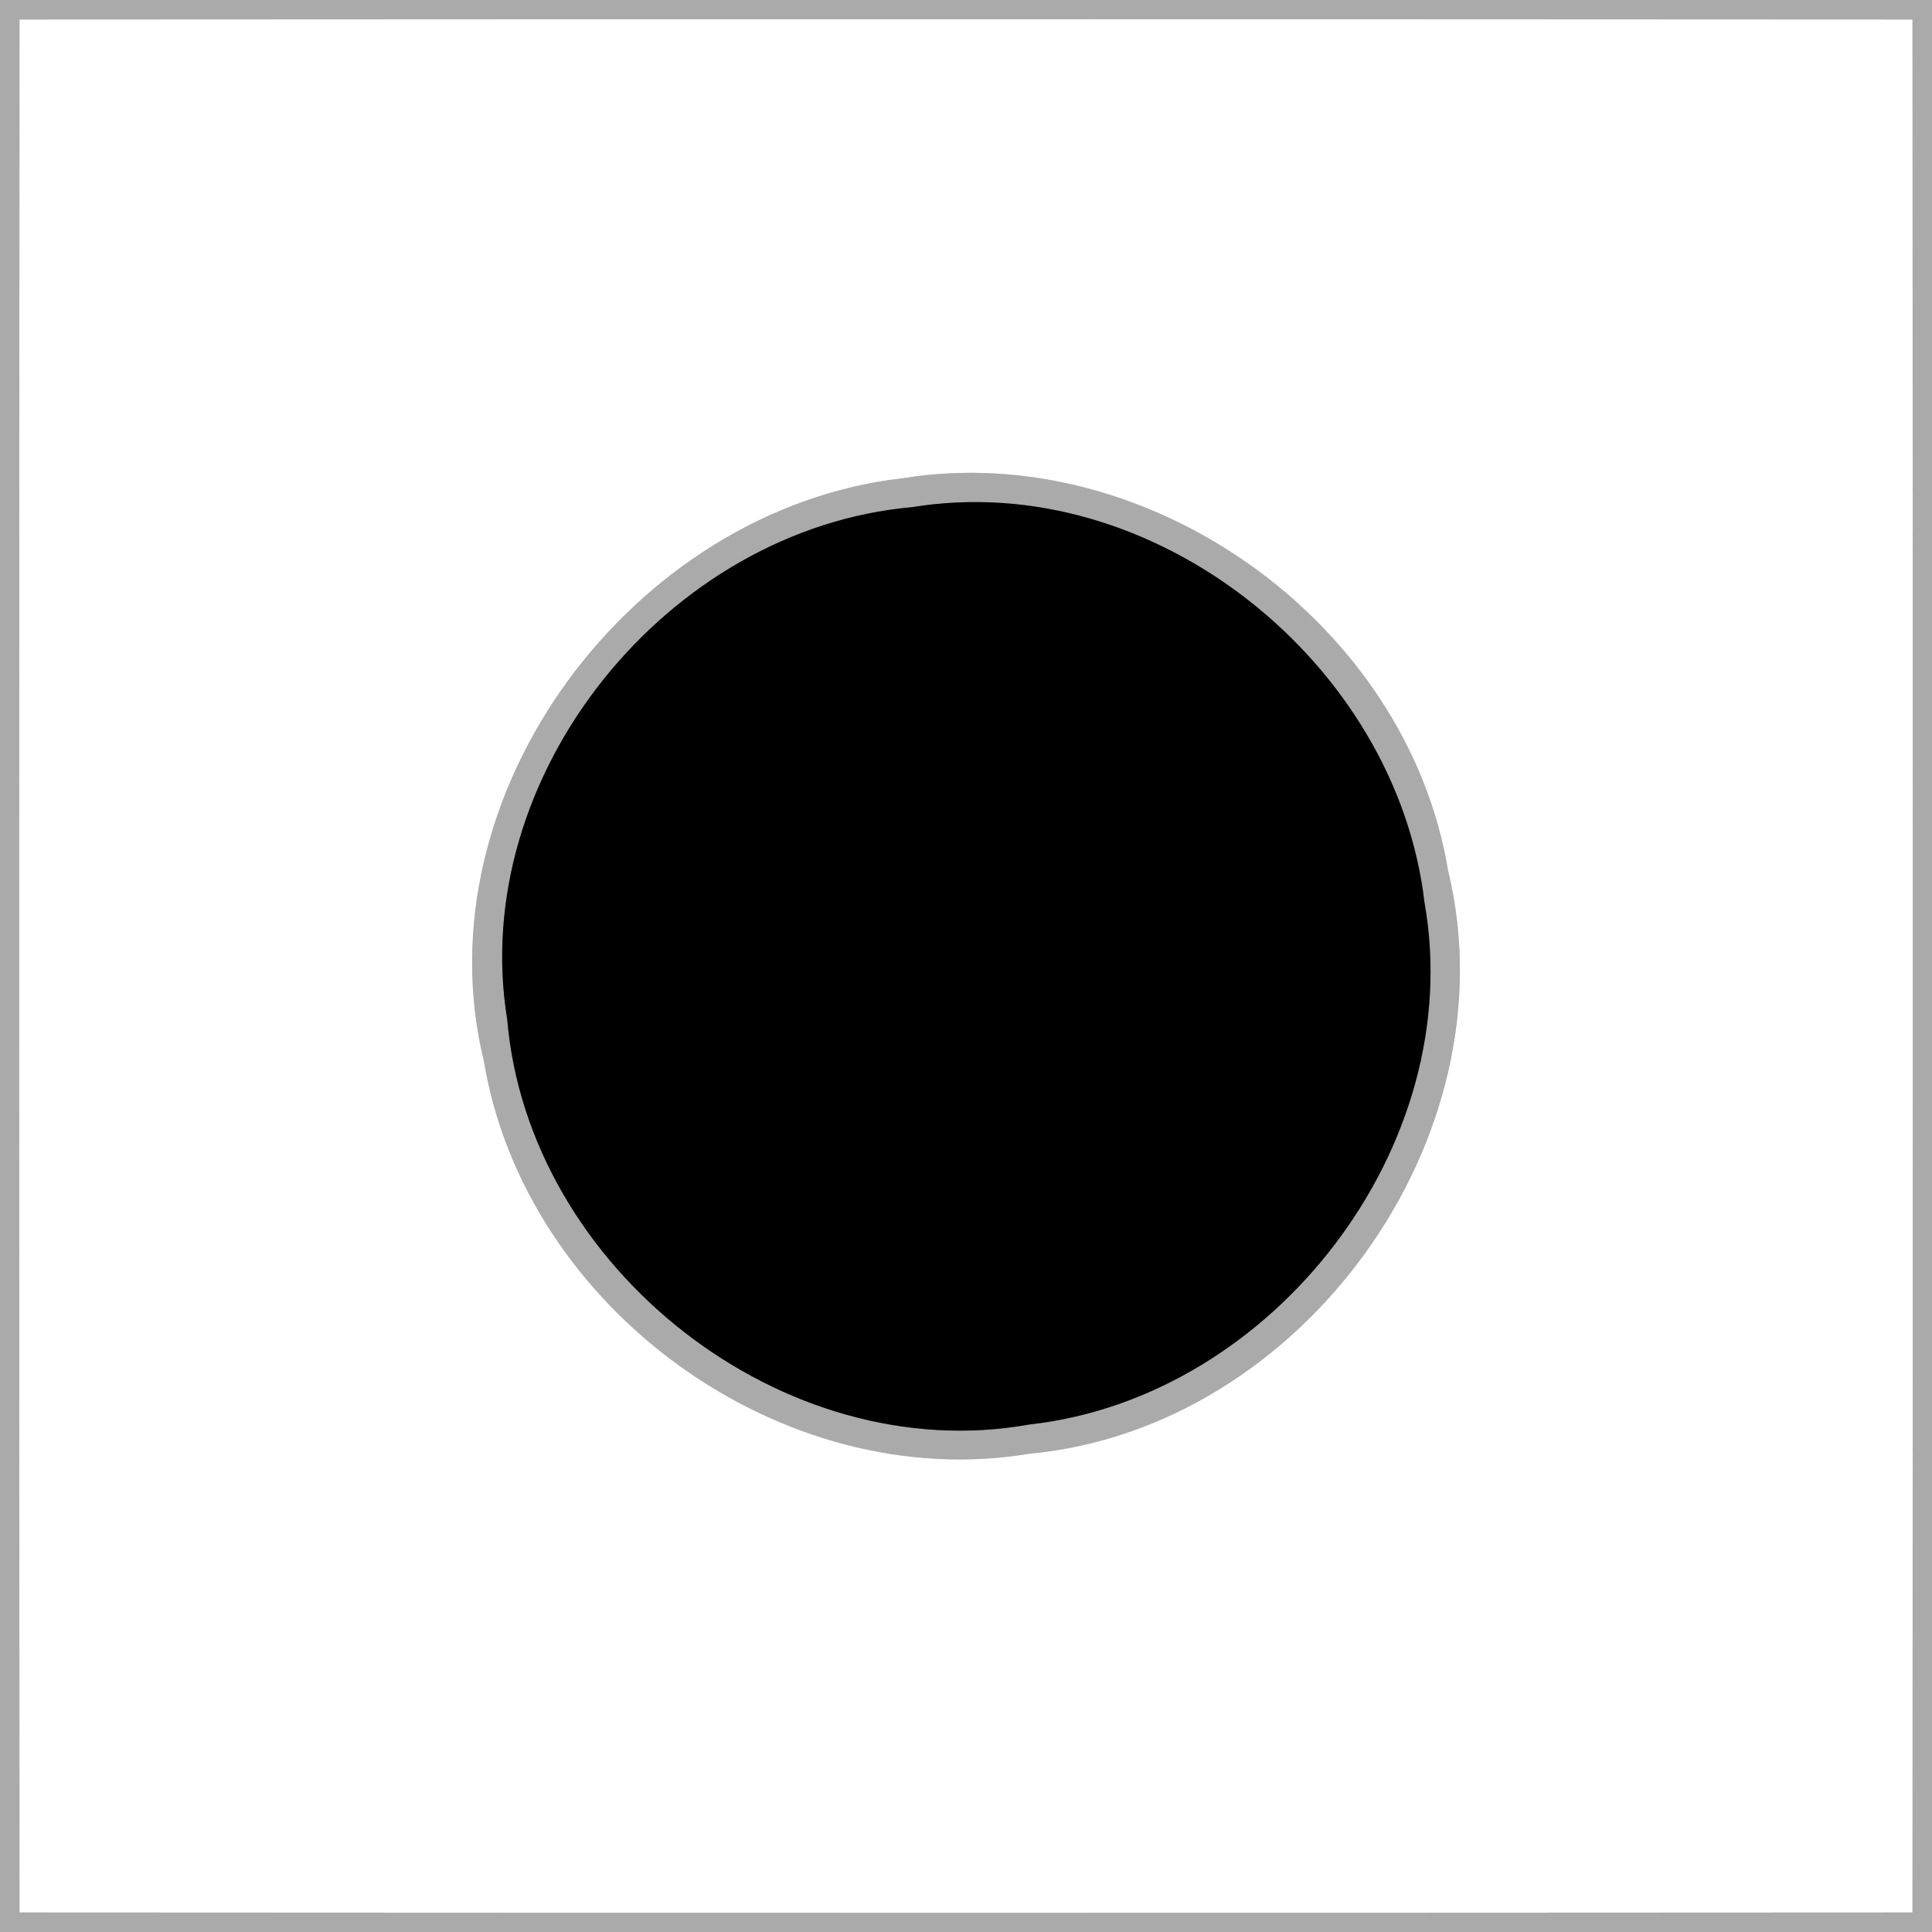
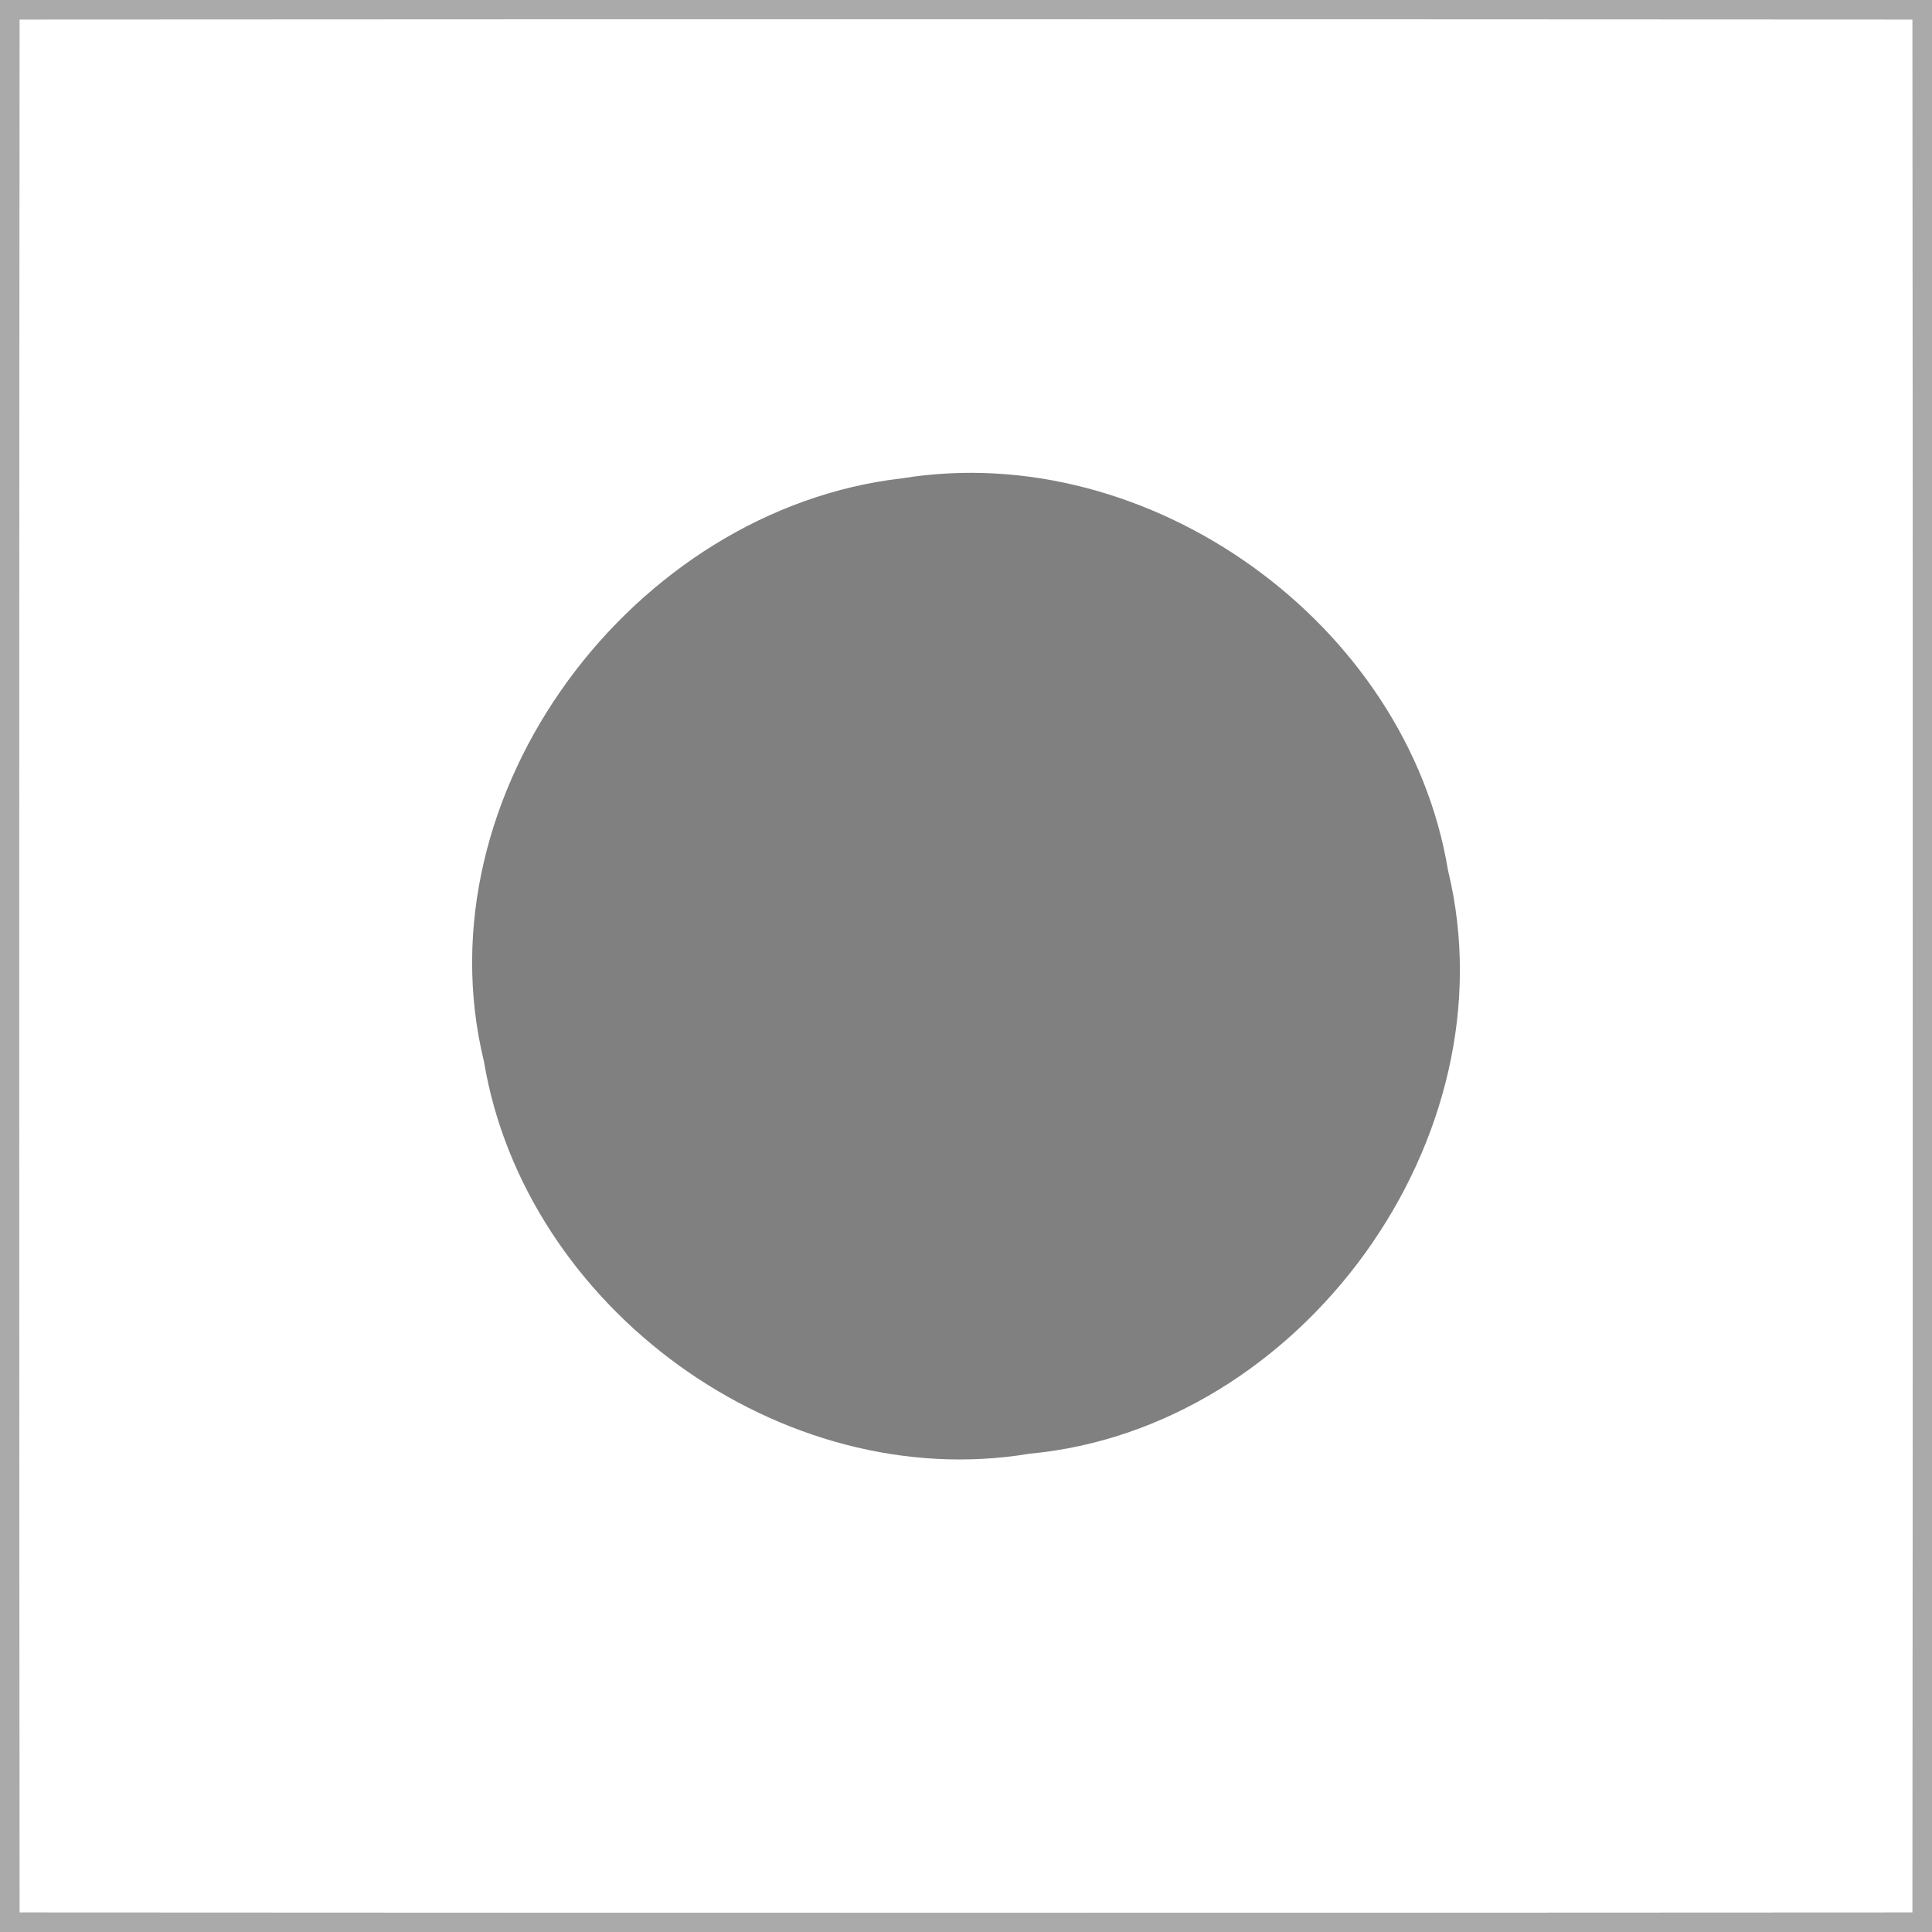
<svg xmlns="http://www.w3.org/2000/svg" width="200pt" height="200pt" viewBox="0 0 200 200" version="1.1">
  <rect x="0" y="0" width="200" height="200" fill="#808080" stroke="none" />
  <g id="#aaaaaaff">
    <path fill="#aaaaaa" opacity="1.00" d=" M 0.00 0.00 L 200.00 0.00 L 200.00 200.00 L 0.00 200.00 L 0.00 0.00 M 2.02 2.02 C 1.98 67.34 1.98 132.66 2.02 197.98 C 67.34 198.02 132.66 198.02 197.98 197.98 C 198.02 132.66 198.02 67.34 197.98 2.02 C 132.66 1.98 67.34 1.98 2.02 2.02 Z" />
-     <path fill="#aaaaaa" opacity="1.00" d=" M 93.43 49.51 C 119.00 45.37 145.68 64.53 149.90 90.11 C 156.63 117.77 134.80 147.87 106.56 150.49 C 80.92 154.76 54.37 135.45 50.10 109.89 C 43.33 82.18 65.55 52.68 93.43 49.51 M 94.44 52.50 C 69.12 54.72 48.38 80.28 52.51 105.56 C 54.69 131.24 81.04 152.06 106.58 147.46 C 131.81 144.66 151.95 118.61 147.46 93.42 C 144.57 68.62 119.40 48.42 94.44 52.50 Z" />
  </g>
  <g id="#ffffffff">
    <path fill="#ffffff" opacity="1.00" d=" M 2.02 2.02 C 67.34 1.98 132.66 1.98 197.98 2.02 C 198.02 67.34 198.02 132.66 197.98 197.98 C 132.66 198.02 67.34 198.02 2.02 197.98 C 1.98 132.66 1.98 67.34 2.02 2.02 M 93.43 49.51 C 65.55 52.68 43.33 82.18 50.10 109.89 C 54.37 135.45 80.92 154.76 106.56 150.49 C 134.80 147.87 156.63 117.77 149.90 90.11 C 145.68 64.53 119.00 45.37 93.43 49.51 Z" />
  </g>
  <g id="#000000ff">
-     <path fill="#000000" opacity="1.00" d=" M 94.44 52.50 C 119.40 48.42 144.57 68.62 147.46 93.42 C 151.95 118.61 131.81 144.66 106.58 147.46 C 81.04 152.06 54.69 131.24 52.51 105.56 C 48.38 80.28 69.12 54.72 94.44 52.50 Z" />
-   </g>
+     </g>
</svg>